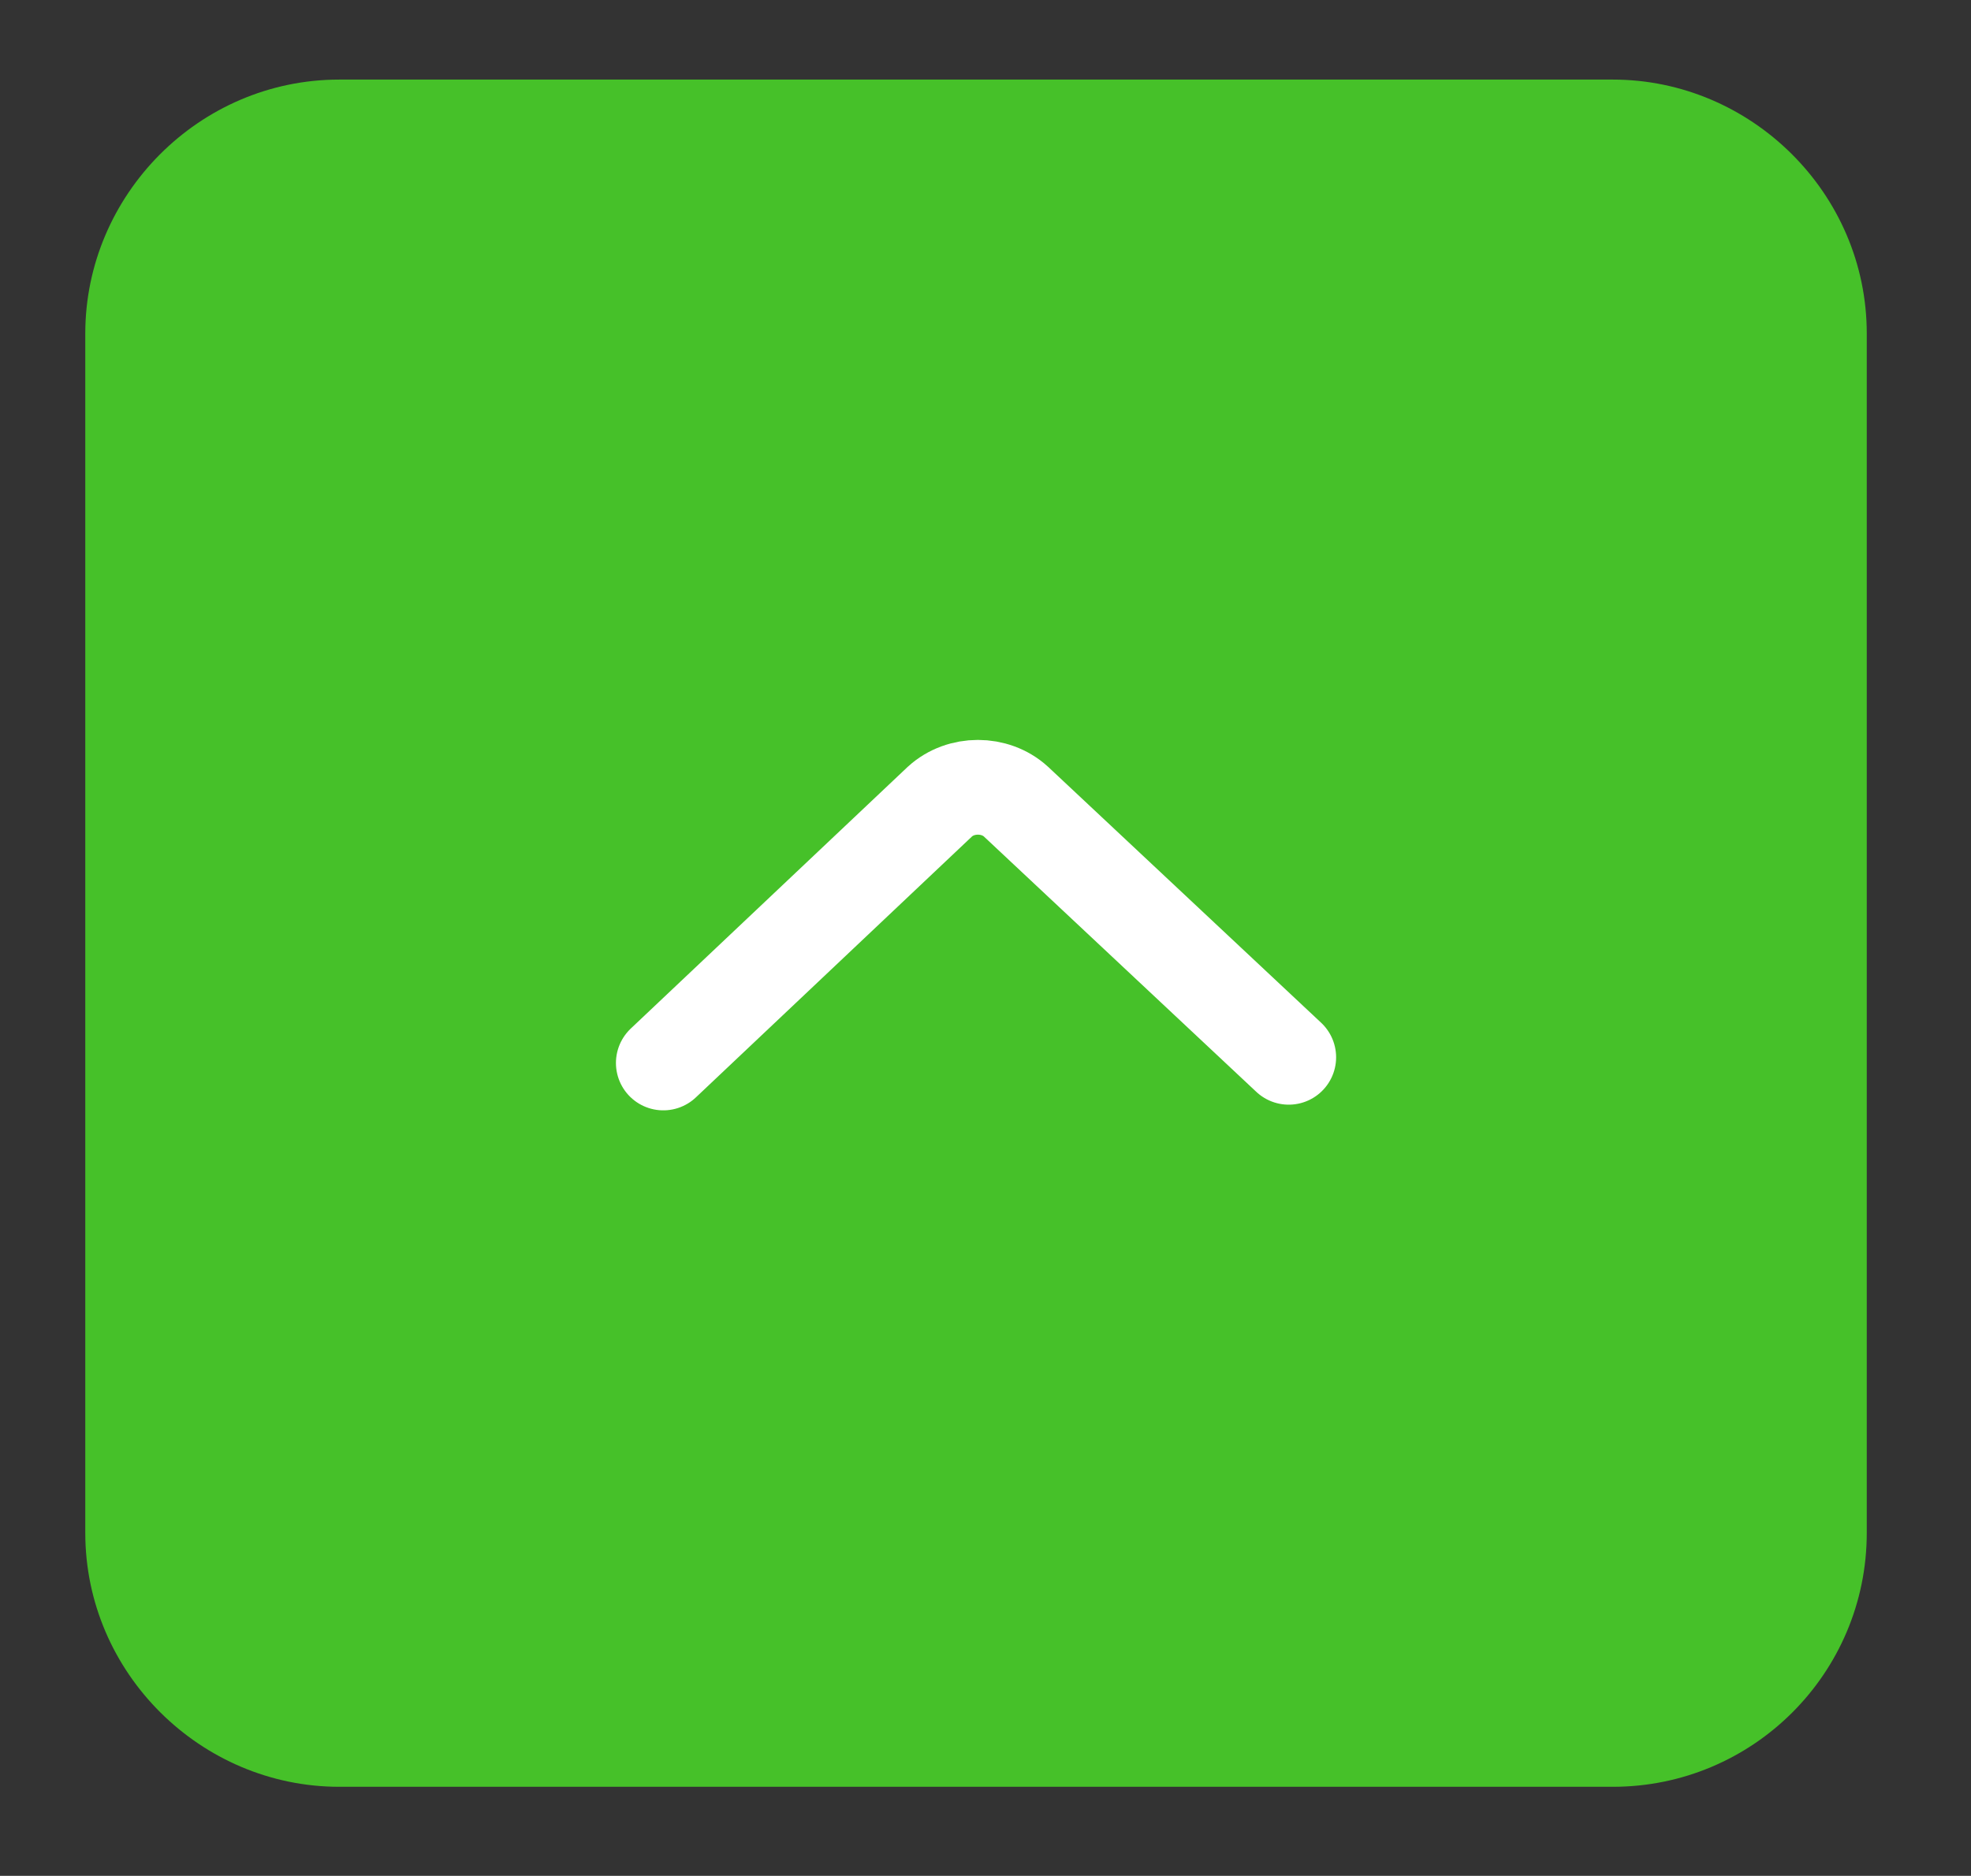
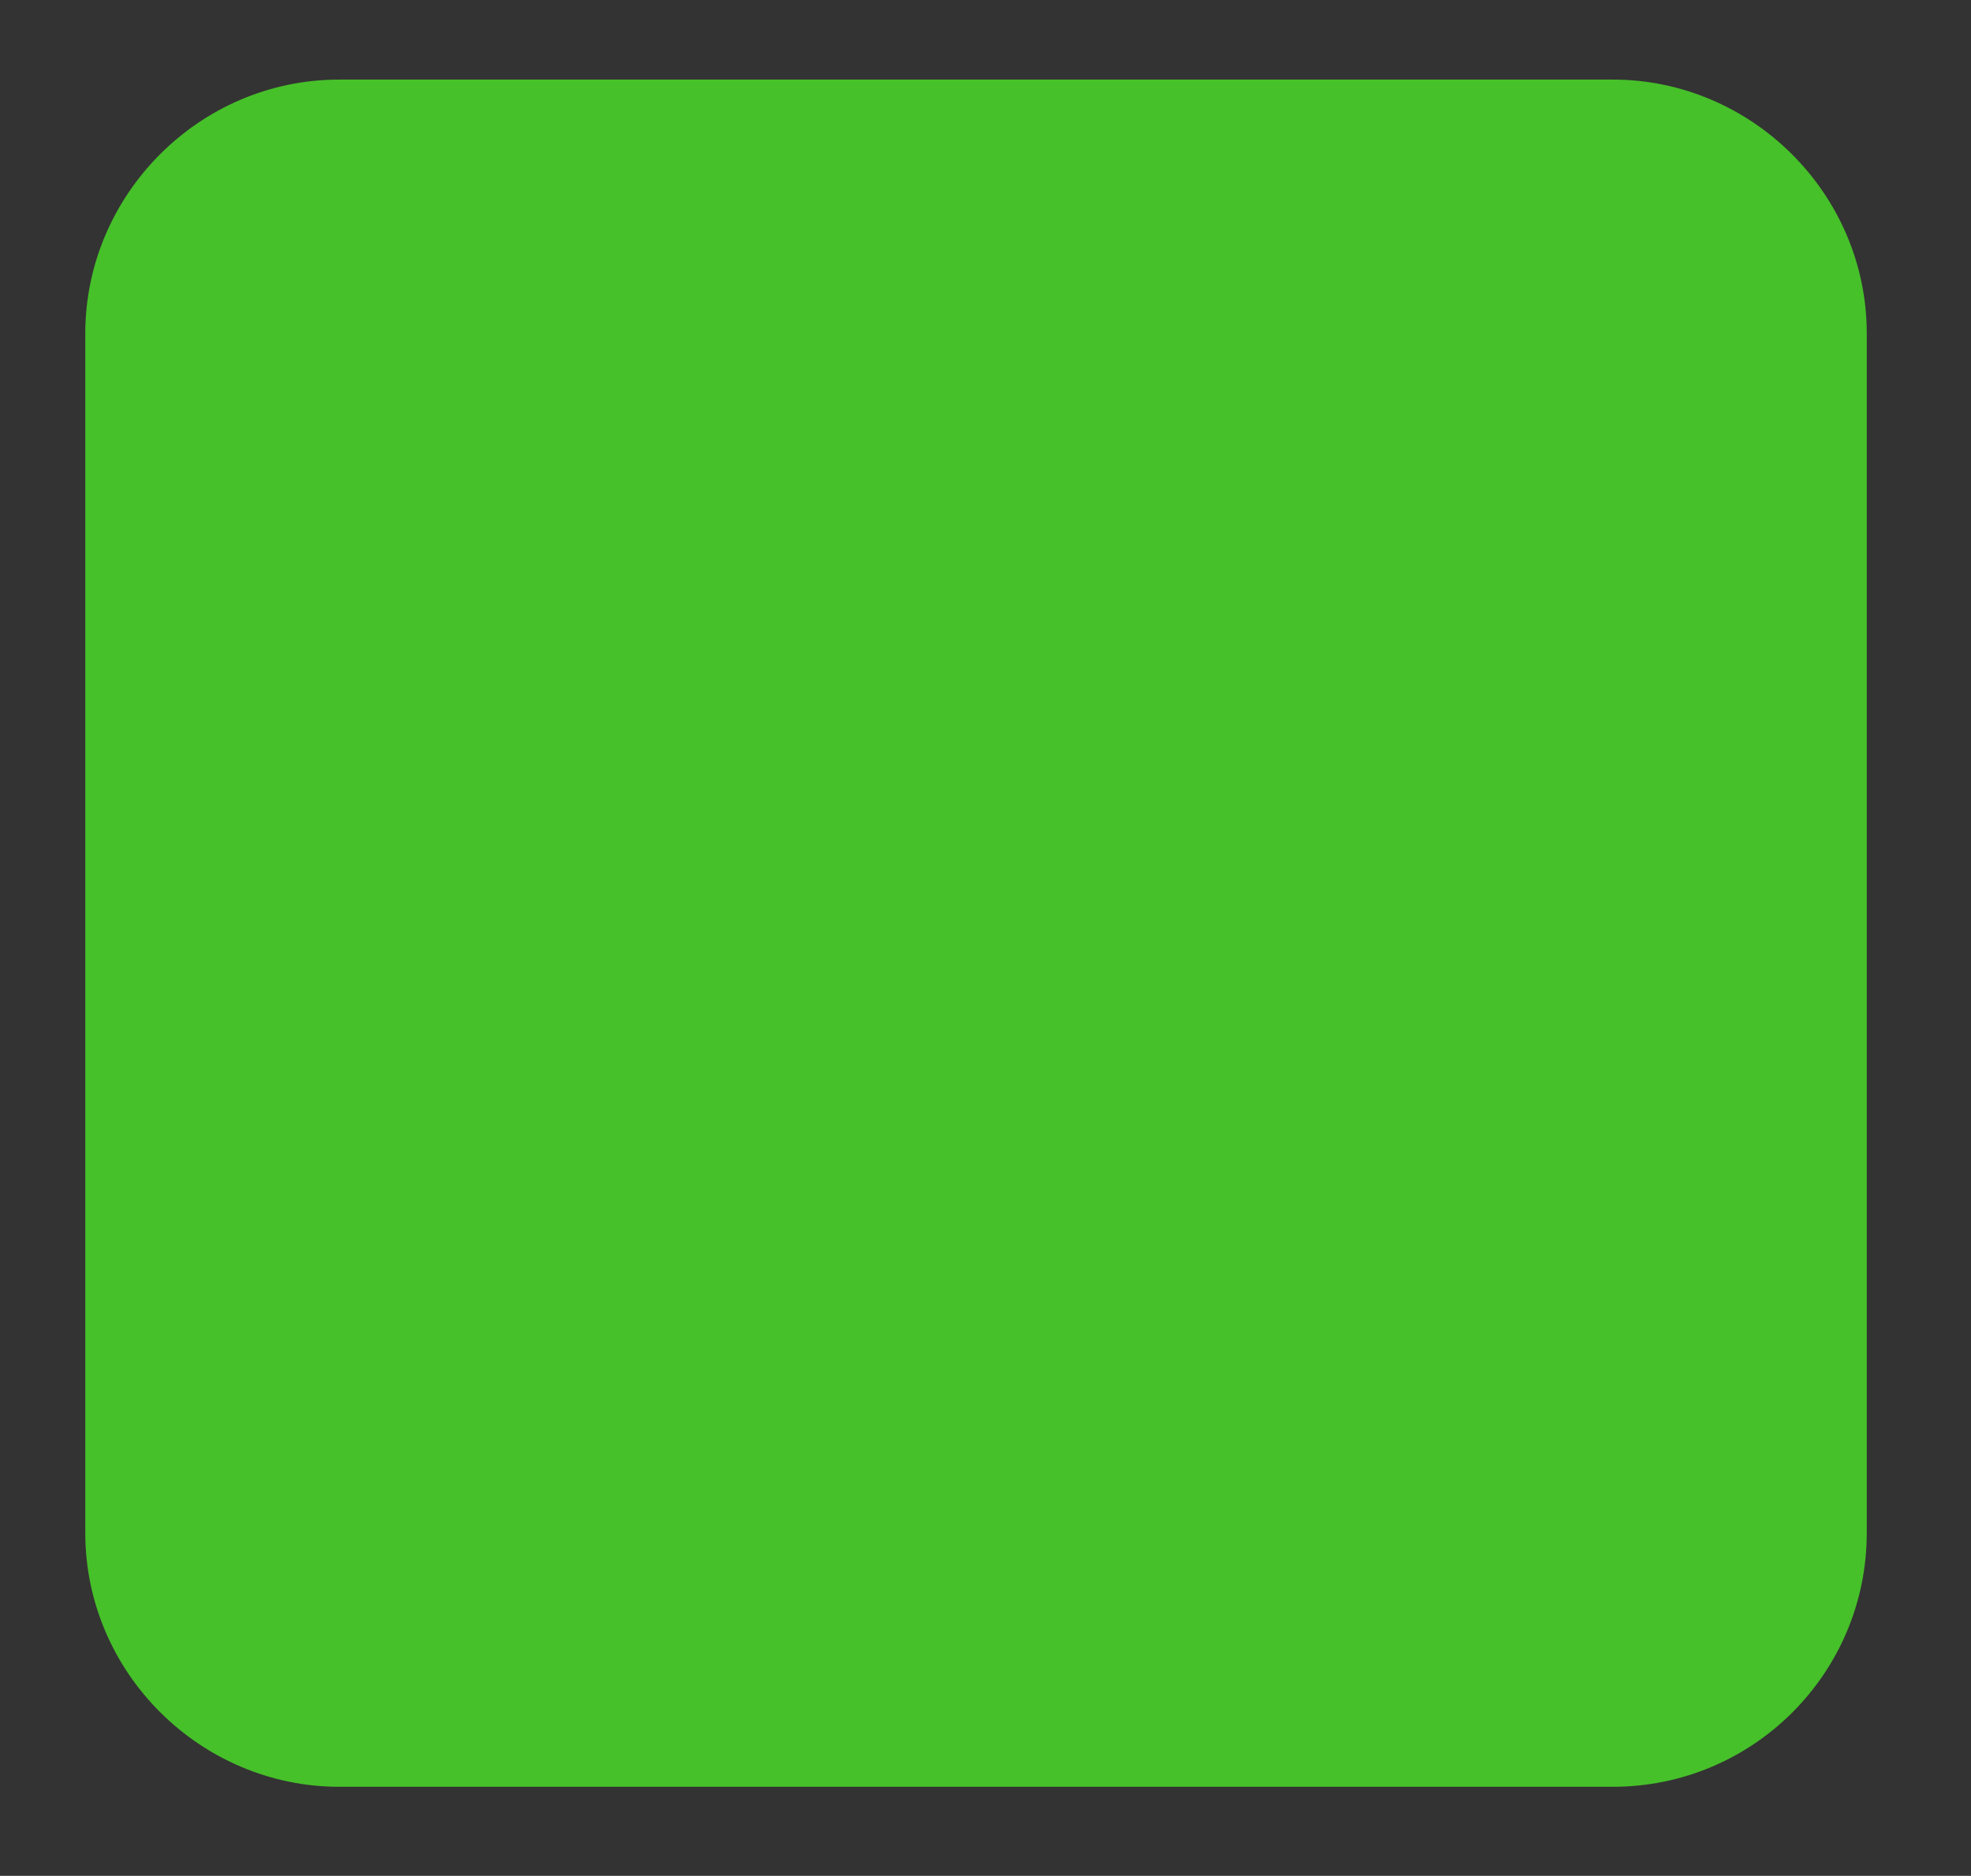
<svg xmlns="http://www.w3.org/2000/svg" version="1.1" id="레이어_1" x="0px" y="0px" viewBox="0 0 104 99" style="enable-background:new 0 0 104 99;" xml:space="preserve">
  <rect x="0" y="0" width="104" height="99" fill="#333333" stroke="none" />
  <style type="text/css">
	.st0{fill:#46C129;}
	.st1{fill:none;stroke:#FFFFFF;stroke-width:5;stroke-linecap:round;stroke-miterlimit:10;}
</style>
  <path class="st0" d="M85.1,94.3H17.9c-7.3,0-13.4-6-13.4-13.4V17.6c0-7.3,6-13.4,13.4-13.4h67.2c7.3,0,13.4,6,13.4,13.4v63.3  C98.5,88.3,92.5,94.3,85.1,94.3z" />
-   <path class="st1" d="M35,56.1l14.6-13.8c1.1-1,2.9-1,4,0L68,55.8" />
</svg>